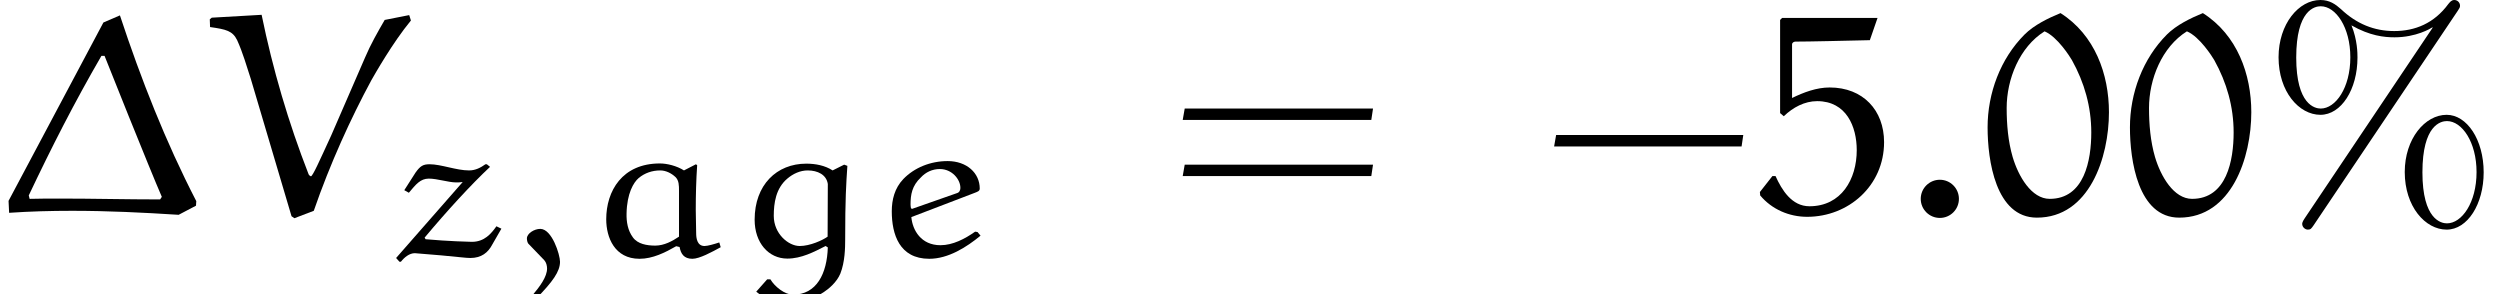
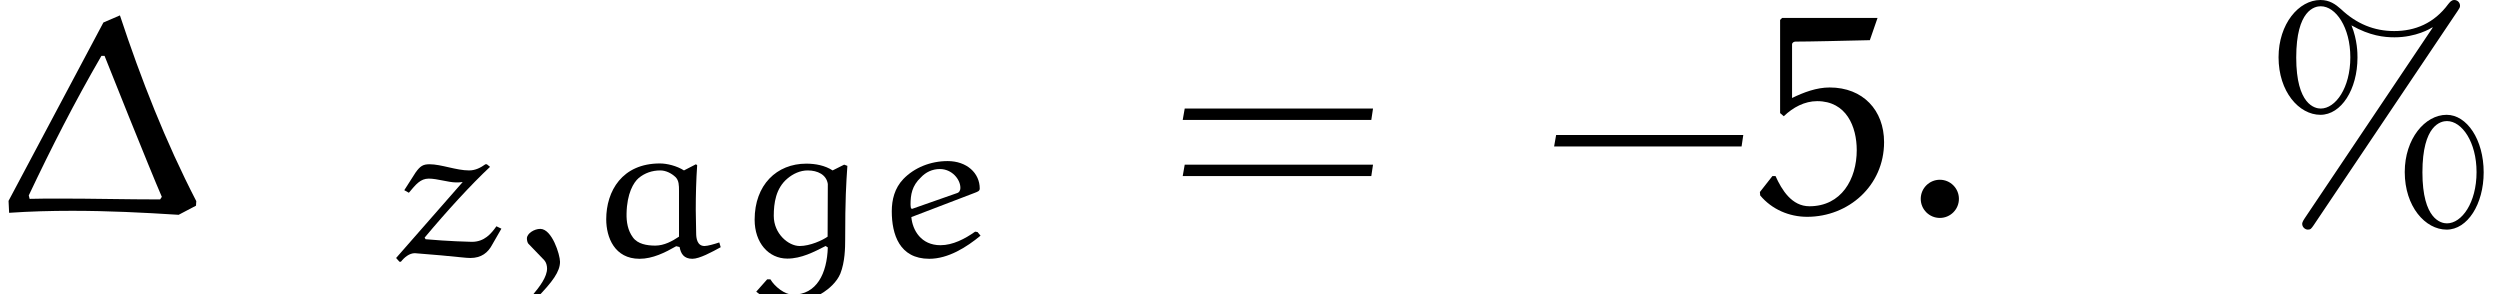
<svg xmlns="http://www.w3.org/2000/svg" xmlns:xlink="http://www.w3.org/1999/xlink" version="1.1" width="87.426pt" height="10.286pt" viewBox="36.737 26.528 87.426 10.286">
  <defs>
    <path id="g0-45" d="M7.014-2.351L7.073-2.75H.528L.458-2.351H7.014Z" />
    <path id="g0-61" d="M7.133-3.278L7.193-3.676H.608L.538-3.278H7.133ZM7.133-1.315L7.193-1.714H.608L.538-1.315H7.133Z" />
    <path id="g2-1" d="M3.616-6.685L.299-.448L.319-.03C1.046-.08 1.783-.1 2.521-.1C3.766-.1 5.001-.04 6.247 .04L6.854-.279L6.864-.438C5.788-2.521 4.932-4.702 4.194-6.934L3.616-6.685ZM5.599-.498C4.433-.498 3.258-.528 2.082-.528C1.733-.528 1.385-.528 1.036-.518L1.006-.638C1.803-2.321 2.6-3.885 3.547-5.519H3.656C3.656-5.509 5.25-1.524 5.659-.588L5.599-.498Z" />
-     <path id="g2-48" d="M2.889-7.014C2.451-6.834 1.963-6.595 1.634-6.267C.787-5.42 .339-4.214 .339-3.019C.339-1.873 .618 .139 2.062 .139C3.895 .139 4.583-1.963 4.583-3.547C4.583-4.872 4.095-6.247 2.889-7.014ZM2.331-6.376C2.78-6.187 3.218-5.489 3.288-5.37C3.726-4.583 3.965-3.736 3.965-2.839C3.965-1.873 3.726-.518 2.511-.518C1.873-.518 1.415-1.305 1.215-1.983C1.056-2.531 1.006-3.118 1.006-3.696C1.006-4.702 1.455-5.828 2.331-6.376Z" />
    <path id="g2-53" d="M1.245-5.918C1.245-5.978 1.305-6.017 1.365-6.017C1.843-6.017 3.098-6.047 3.965-6.067L4.234-6.844H.897L.827-6.775V-3.517L.956-3.407C1.275-3.716 1.684-3.935 2.122-3.935C3.148-3.935 3.507-3.039 3.507-2.222C3.507-1.205 2.969-.259 1.853-.259C1.235-.259 .887-.827 .667-1.315H.558L.12-.757L.13-.638C.538-.149 1.146 .11 1.773 .11C3.218 .11 4.463-.976 4.463-2.501C4.463-3.616 3.726-4.413 2.56-4.413C2.102-4.413 1.654-4.244 1.245-4.045V-4.115V-5.918Z" />
    <path id="g2-58" d="M.767-.518C.767-.149 1.066 .149 1.435 .149S2.102-.149 2.102-.518S1.803-1.186 1.435-1.186S.767-.887 .767-.518Z" />
-     <path id="g2-86" d="M6.346-6.775C6.097-6.346 5.848-5.908 5.659-5.46L4.473-2.73C4.065-1.843 3.836-1.325 3.766-1.305C3.746-1.315 3.706-1.335 3.686-1.375C2.979-3.188 2.431-5.051 2.042-6.954L.299-6.854L.229-6.795L.239-6.526C.797-6.446 1.026-6.396 1.186-6.067C1.385-5.629 1.514-5.171 1.664-4.712L3.088 .09L3.188 .159L3.866-.1C4.433-1.743 5.161-3.337 5.878-4.663C5.998-4.872 6.615-5.968 7.263-6.755L7.203-6.944L6.346-6.775Z" />
    <path id="g3-37" d="M6.824-7.093C6.884-7.183 6.904-7.213 6.904-7.273C6.904-7.382 6.814-7.472 6.705-7.472C6.605-7.472 6.555-7.402 6.496-7.333C5.998-6.655 5.33-6.386 4.603-6.386C3.905-6.386 3.288-6.635 2.74-7.153C2.55-7.323 2.341-7.472 2.022-7.472C1.265-7.472 .558-6.635 .558-5.469C.558-4.264 1.275-3.457 2.022-3.457C2.75-3.457 3.318-4.344 3.318-5.46C3.318-5.599 3.318-6.067 3.108-6.585C3.756-6.217 4.254-6.167 4.613-6.167C5.37-6.167 5.878-6.476 5.938-6.516L5.948-6.506L1.474 .159C1.385 .289 1.385 .339 1.385 .359C1.385 .468 1.484 .558 1.584 .558S1.704 .518 1.783 .408L6.824-7.093ZM2.032-3.676C1.833-3.676 1.176-3.806 1.176-5.46C1.176-7.123 1.823-7.253 2.032-7.253C2.56-7.253 3.068-6.516 3.068-5.469C3.068-4.394 2.55-3.676 2.032-3.676ZM6.446 .339C6.247 .339 5.589 .209 5.589-1.445C5.589-3.108 6.237-3.238 6.446-3.238C6.974-3.238 7.482-2.501 7.482-1.455C7.482-.379 6.964 .339 6.446 .339ZM7.731-1.445C7.731-2.59 7.143-3.457 6.436-3.457C5.679-3.457 4.971-2.62 4.971-1.455C4.971-.249 5.689 .558 6.436 .558C7.163 .558 7.731-.329 7.731-1.445Z" />
    <path id="g1-59" d="M1.081 1.465C1.646 .886 1.904 .53 1.904 .188C1.904-.056 1.625-.962 1.213-.962C1.004-.962 .746-.802 .746-.628C.746-.558 .767-.481 .795-.446L1.353 .133C1.423 .209 1.451 .328 1.451 .425C1.451 .711 1.206 1.046 .934 1.367L1.081 1.465Z" />
    <path id="g1-97" d="M3.626-3.006C3.375-3.166 3.034-3.25 2.783-3.25C1.465-3.25 .907-2.287 .907-1.297C.907-.663 1.2 .084 2.071 .084C2.532 .084 2.964-.133 3.354-.356L3.473-.328C3.515-.091 3.626 .084 3.919 .084C4.17 .084 4.603-.153 4.91-.321L4.861-.488C4.693-.432 4.456-.363 4.345-.363C4.08-.363 4.052-.649 4.052-.816C4.052-1.088 4.038-1.36 4.038-1.632C4.038-2.148 4.052-2.671 4.087-3.187L4.045-3.222L3.626-3.006ZM3.452-.69C3.222-.537 2.936-.377 2.622-.377C2.329-.377 2.008-.432 1.841-.663C1.66-.907 1.611-1.206 1.618-1.499C1.632-2.204 1.862-2.587 2.043-2.741C2.253-2.915 2.511-3.006 2.797-3.006C2.992-3.006 3.187-2.908 3.327-2.776C3.452-2.657 3.452-2.476 3.452-2.294V-.69Z" />
    <path id="g1-101" d="M1.778-2.762C1.946-2.943 2.176-3.055 2.441-3.055C2.866-3.055 3.159-2.692 3.159-2.399C3.159-2.287 3.103-2.232 3.055-2.218L1.465-1.66L1.43-1.688C1.423-1.73 1.416-1.771 1.416-1.813C1.416-2.155 1.465-2.469 1.778-2.762ZM3.668-2.225C3.752-2.26 3.836-2.28 3.836-2.371C3.836-2.915 3.382-3.333 2.713-3.333C2.113-3.333 1.548-3.103 1.165-2.706C.858-2.385 .76-1.981 .76-1.576C.76-.774 1.025 .084 2.071 .084C2.734 .084 3.375-.321 3.864-.725L3.759-.851L3.675-.865C3.32-.614 2.894-.391 2.462-.391C1.785-.391 1.485-.914 1.444-1.374L3.668-2.225Z" />
    <path id="g1-103" d="M3.354-.363L3.431-.314C3.403 .6 3.041 1.339 2.211 1.339C1.925 1.339 1.569 1.053 1.423 .802H1.311L.928 1.234C1.311 1.555 1.667 1.625 2.015 1.625C2.49 1.625 2.887 1.52 3.292 1.248C3.452 1.144 3.745 .907 3.87 .6C4.031 .195 4.038-.307 4.038-.572C4.038-2.029 4.073-2.532 4.115-3.166L4.003-3.208L3.599-3.006C3.333-3.18 2.999-3.243 2.678-3.243C1.646-3.243 .872-2.504 .872-1.283C.872-.474 1.36 .077 2.015 .077C2.504 .077 2.943-.153 3.354-.363ZM3.424-.69C3.25-.565 2.81-.363 2.448-.363C2.05-.363 1.541-.795 1.541-1.416C1.541-1.862 1.611-2.378 2.015-2.72C2.211-2.887 2.462-3.006 2.727-3.006C3.075-3.006 3.382-2.859 3.431-2.532L3.424-.69Z" />
    <path id="g1-122" d="M3.431-3.222C3.264-3.103 3.082-3.006 2.859-3.006C2.413-3.006 1.883-3.222 1.478-3.222C1.248-3.222 1.151-3.159 .99-2.936L.593-2.315L.753-2.225C.997-2.518 1.158-2.72 1.451-2.72S2.141-2.587 2.399-2.587C2.483-2.587 2.559-2.587 2.636-2.601L.307 .056L.425 .188H.474C.6 .028 .774-.112 .962-.112L1.89-.035C2.225-.007 2.817 .063 2.901 .056C3.292 .056 3.522-.133 3.668-.411L3.989-.969L3.815-1.053C3.633-.795 3.396-.509 2.957-.509C2.887-.509 2.113-.53 1.339-.6L1.304-.656C2.085-1.59 2.936-2.518 3.592-3.131L3.48-3.222H3.431Z" />
  </defs>
  <g id="page1">
    <use x="36.737" y="34" xlink:href="#g2-1" />
    <use x="43.844" y="34" xlink:href="#g2-86" />
    <use x="50.282" y="35.494" xlink:href="#g1-122" />
    <use x="54.417" y="35.494" xlink:href="#g1-59" />
    <use x="57.03" y="35.494" xlink:href="#g1-97" />
    <use x="62.255" y="35.494" xlink:href="#g1-103" />
    <use x="67.163" y="35.494" xlink:href="#g1-101" />
    <use x="77.559" y="34" xlink:href="#g0-61" />
    <use x="90.627" y="34" xlink:href="#g0-45" />
    <use x="98.161" y="34" xlink:href="#g2-53" />
    <use x="103.139" y="34" xlink:href="#g2-58" />
    <use x="105.905" y="34" xlink:href="#g2-48" />
    <use x="110.883" y="34" xlink:href="#g2-48" />
    <use x="115.861" y="34" xlink:href="#g3-37" />
  </g>
</svg>